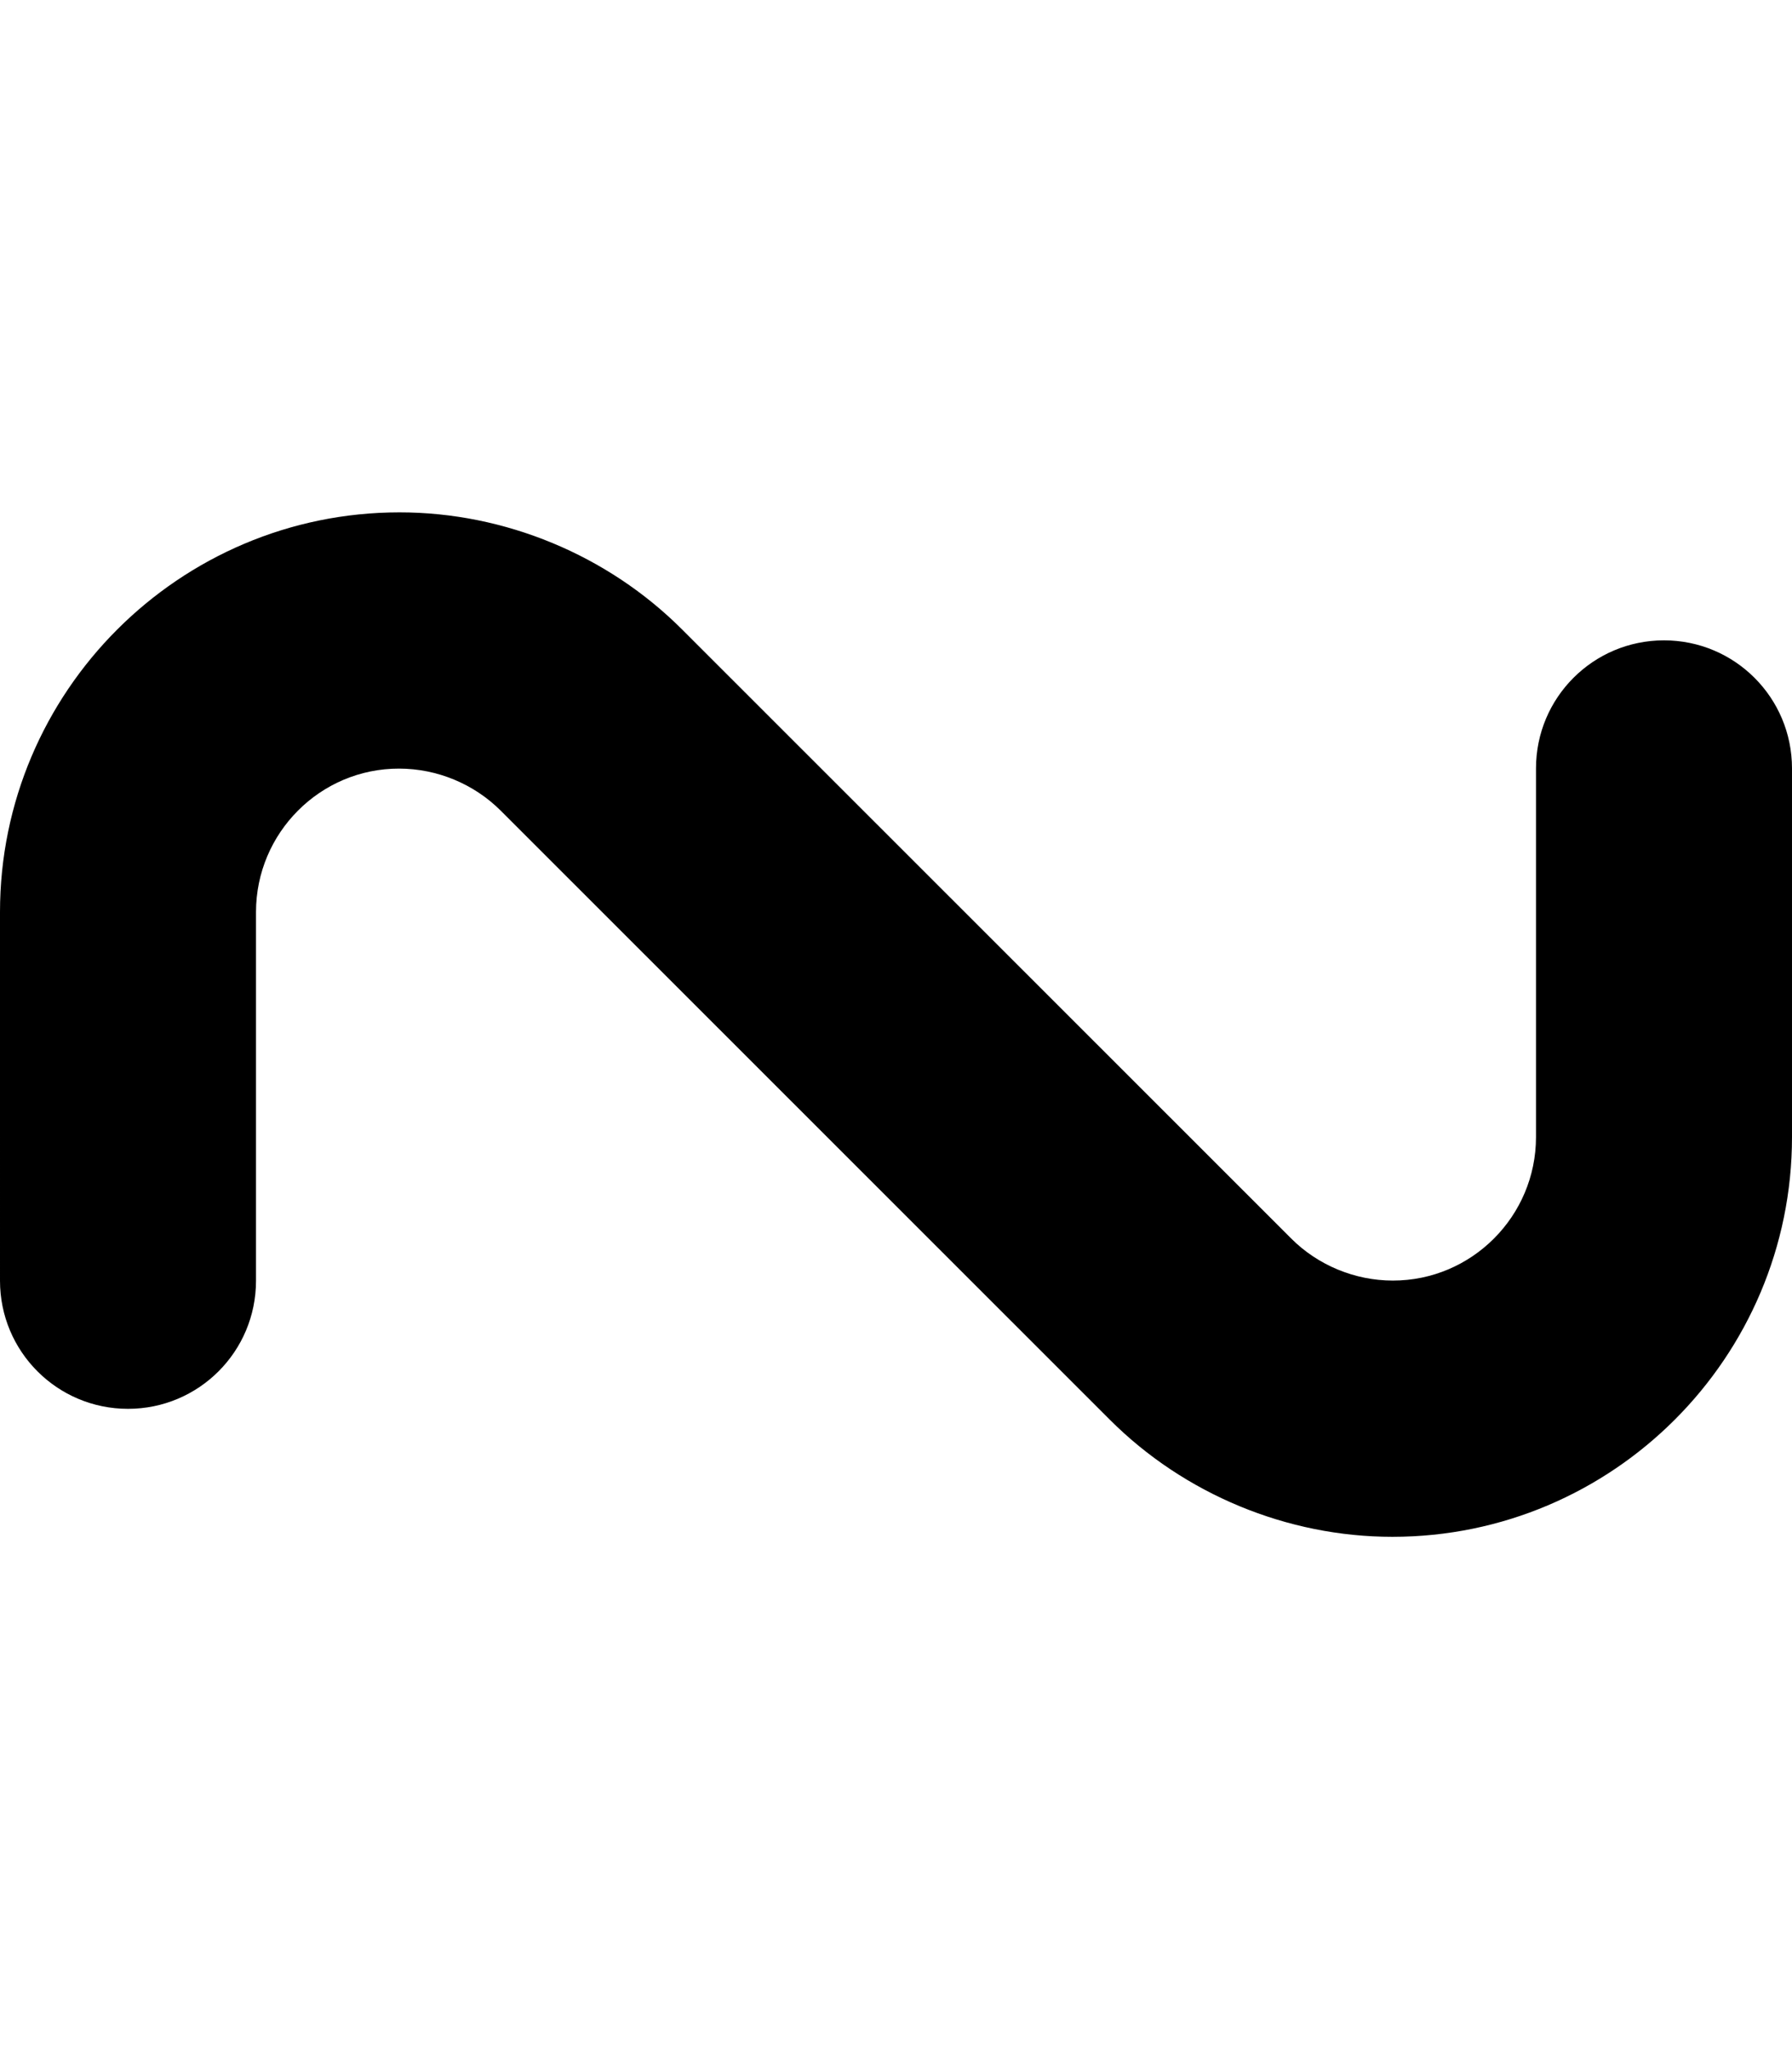
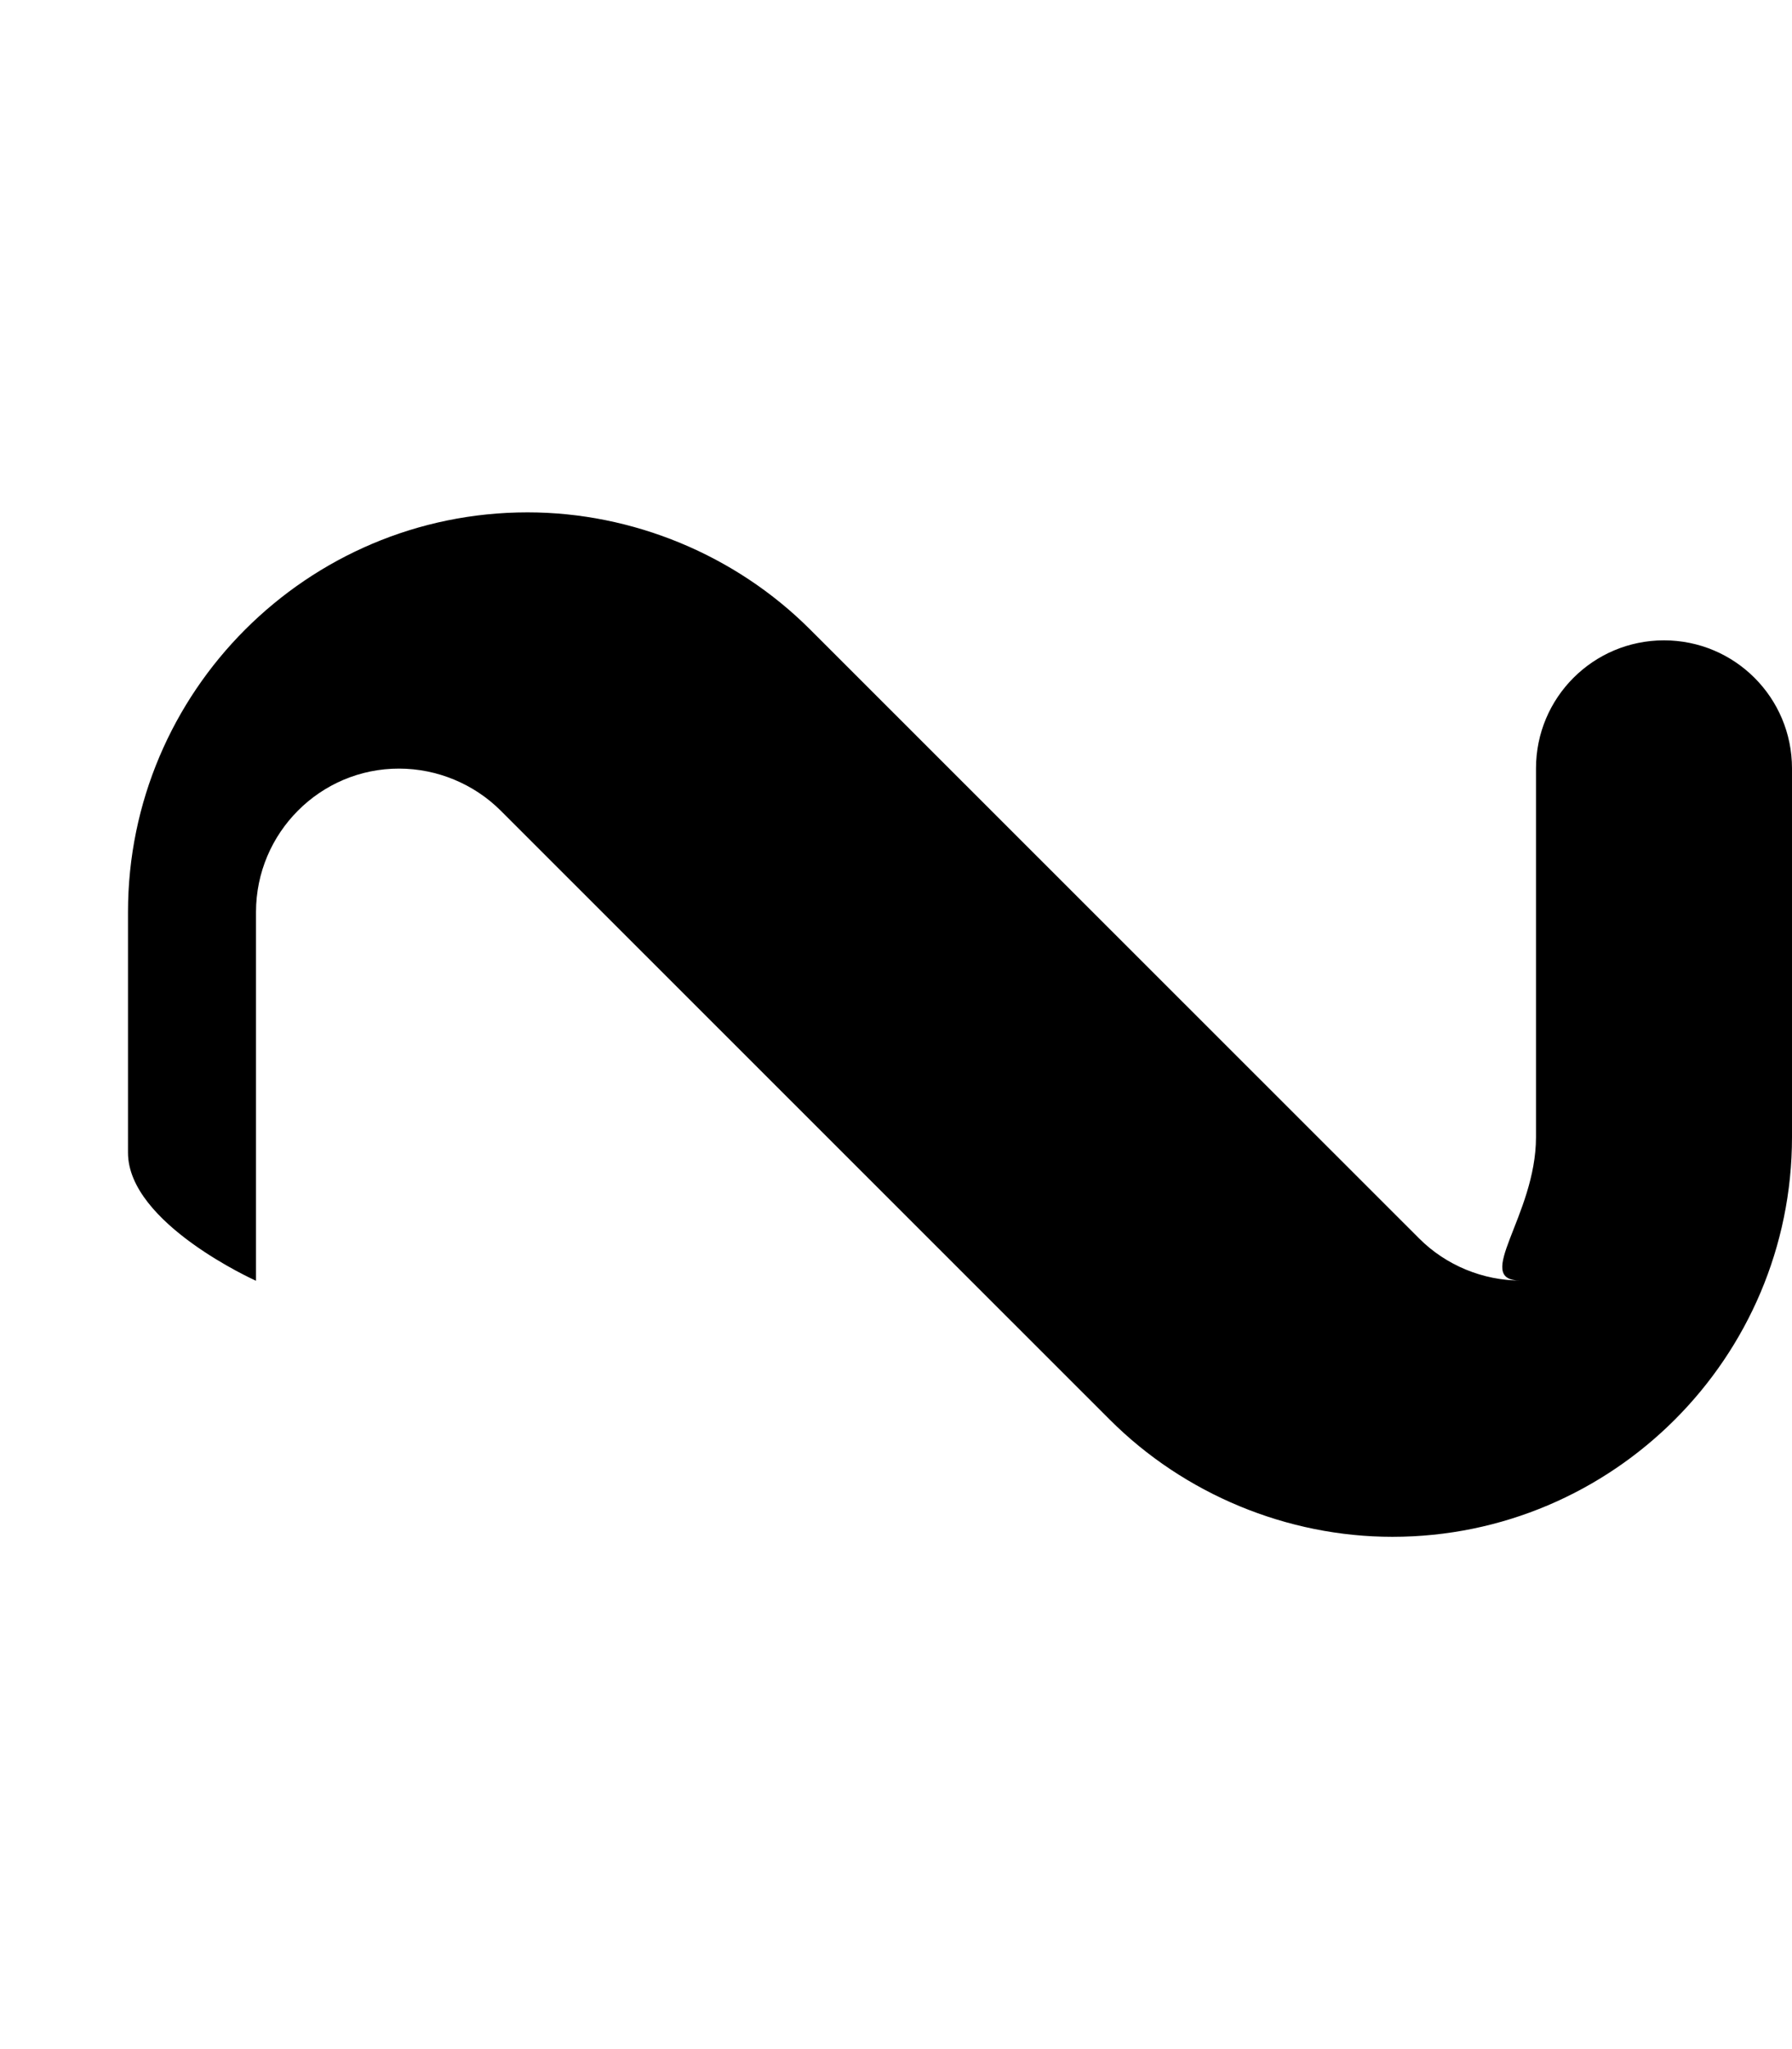
<svg xmlns="http://www.w3.org/2000/svg" viewBox="0 0 448 512">
-   <path d="M348.1 384c-26.31 0-52.03-10.66-70.63-29.25l-152.3-152.2c-6.688-6.688-15.94-10.5-25.38-10.5C80.09 192 64 208.1 64 227.9v92.12c0 17.69-14.31 32-32 32s-32-14.31-32-32V227.9c0-55.06 44.81-99.88 99.88-99.88c26.31 0 52.03 10.66 70.63 29.25l152.3 152.2c6.688 6.688 15.94 10.5 25.38 10.5C367.9 320 384 303.9 384 284.1V192c0-17.69 14.31-32 32-32s32 14.31 32 32V284.1C448 339.2 403.2 384 348.1 384z" />
+   <path d="M348.1 384c-26.31 0-52.03-10.66-70.63-29.25l-152.3-152.2c-6.688-6.688-15.94-10.5-25.38-10.5C80.09 192 64 208.1 64 227.9v92.12s-32-14.31-32-32V227.9c0-55.06 44.81-99.88 99.88-99.88c26.31 0 52.03 10.66 70.63 29.25l152.3 152.2c6.688 6.688 15.94 10.5 25.38 10.5C367.9 320 384 303.9 384 284.1V192c0-17.69 14.31-32 32-32s32 14.31 32 32V284.1C448 339.2 403.2 384 348.1 384z" />
</svg>